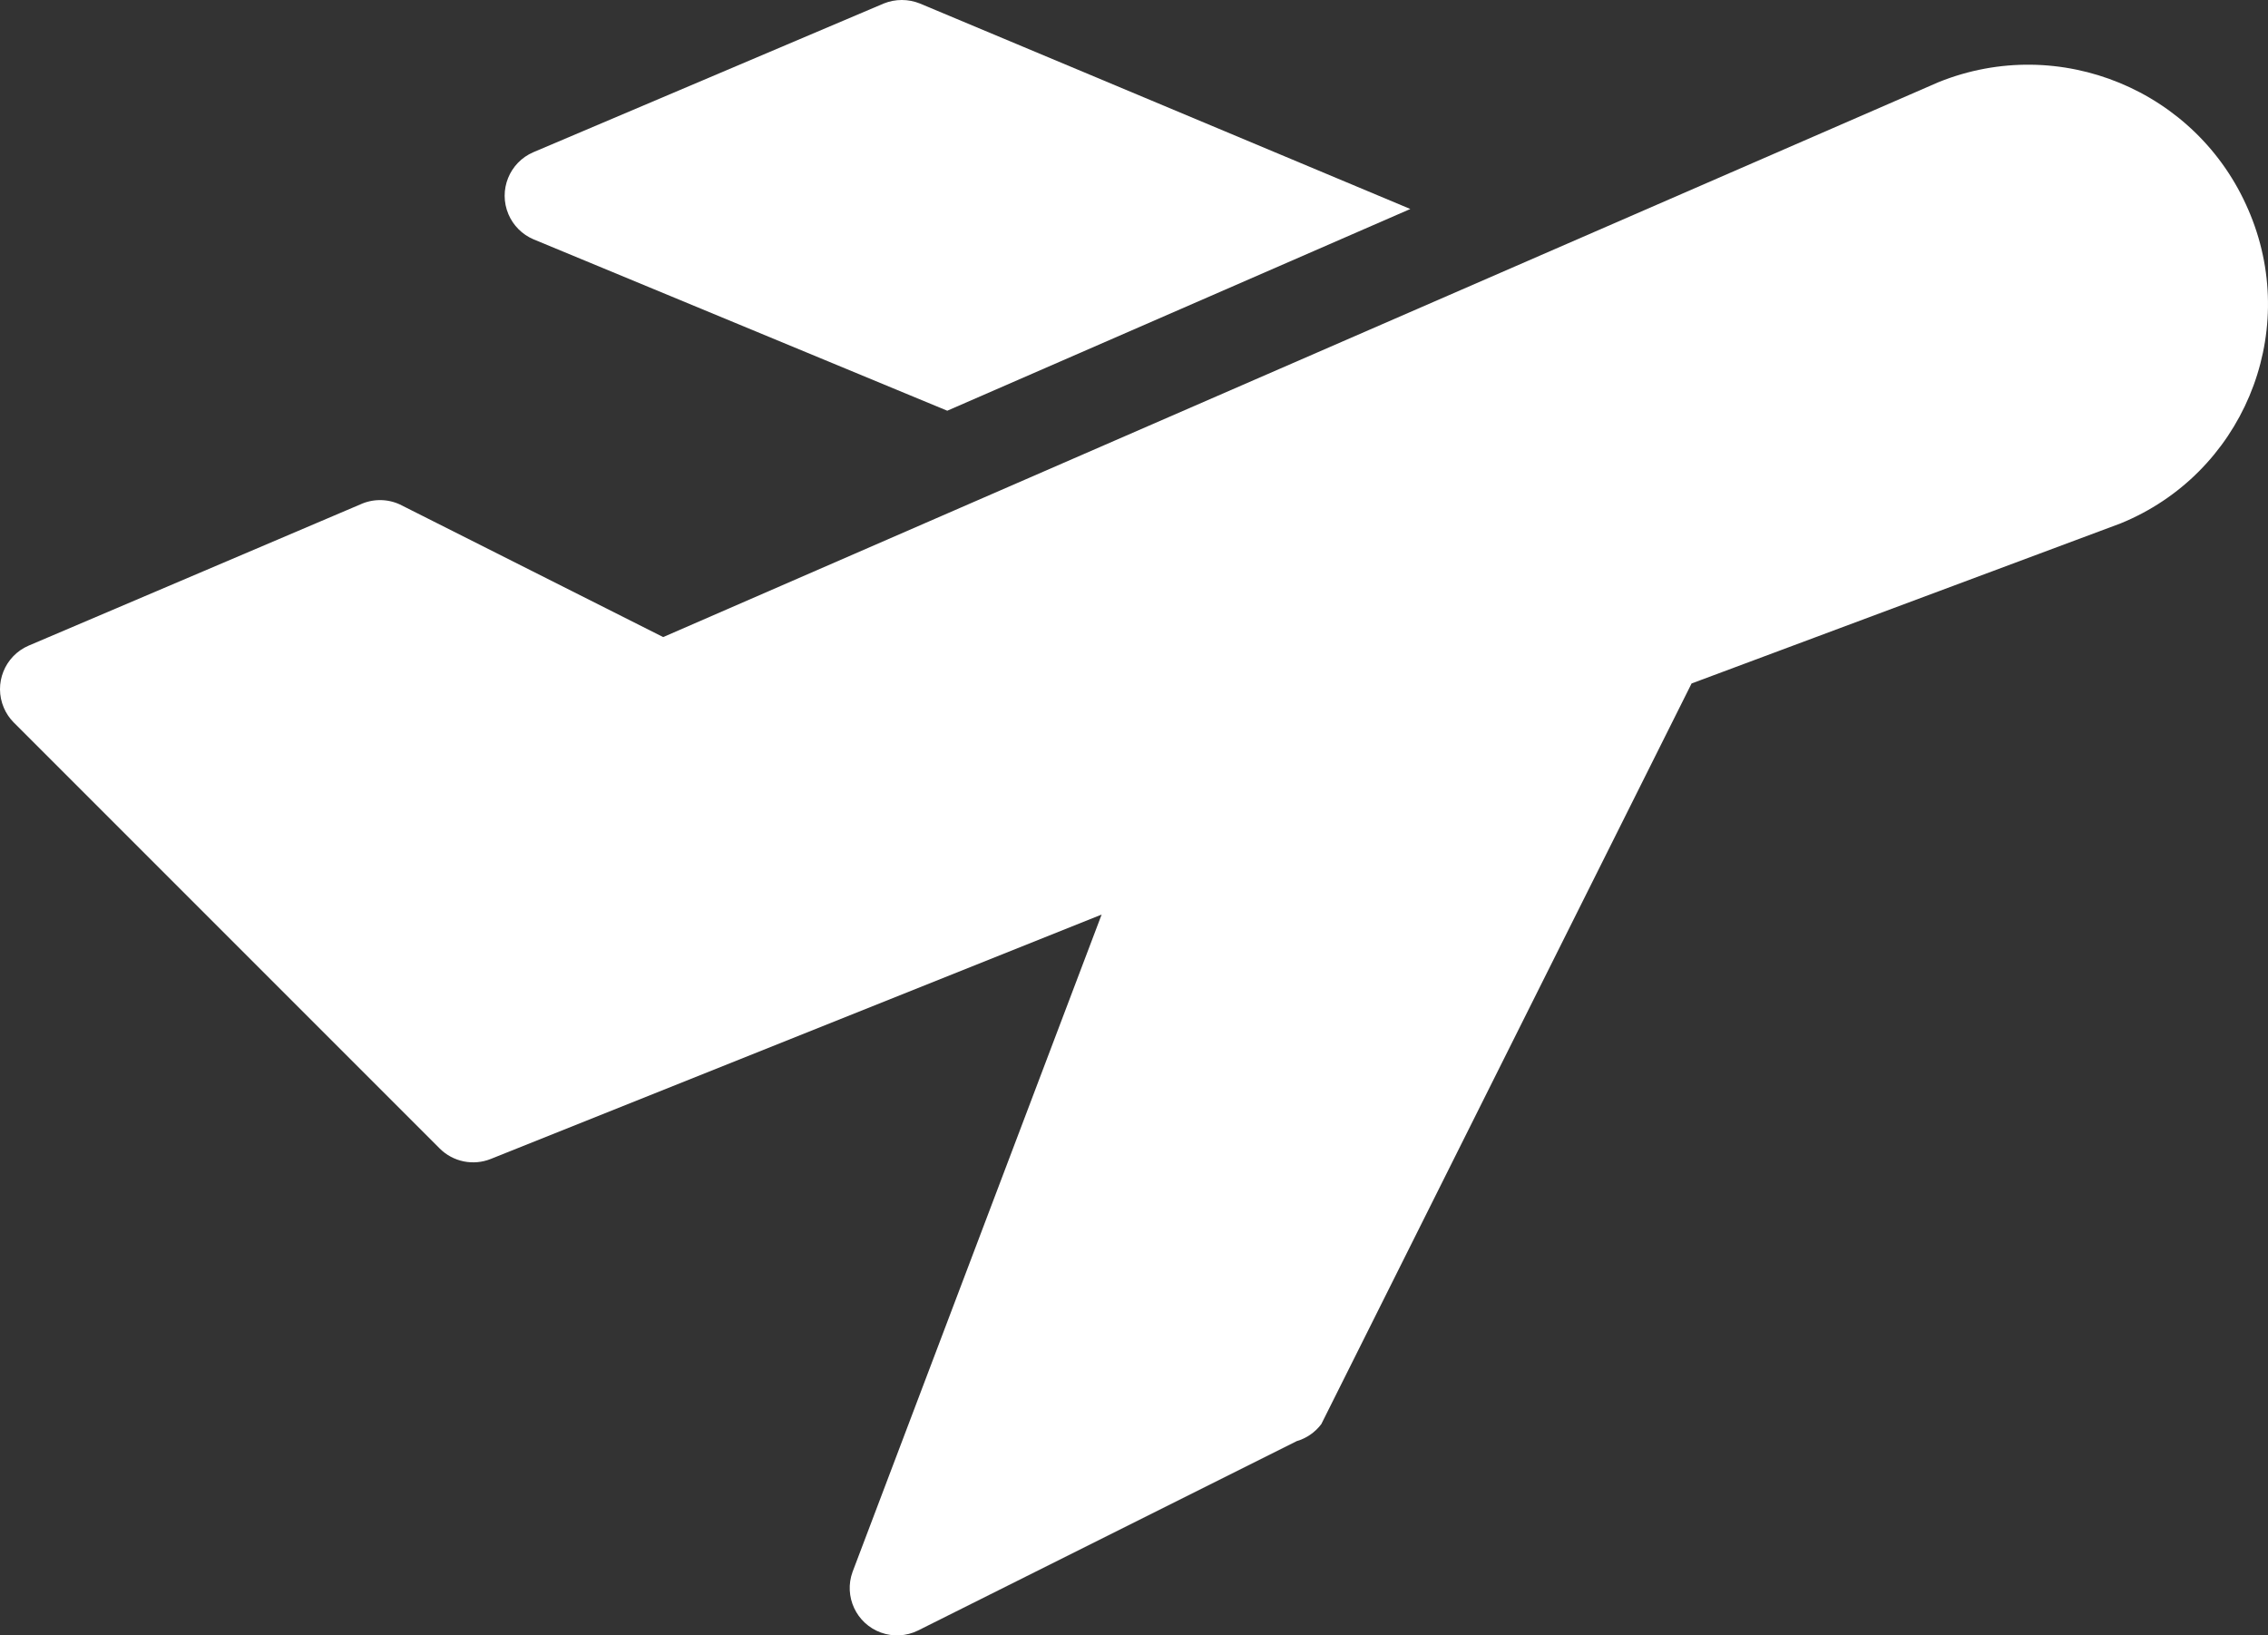
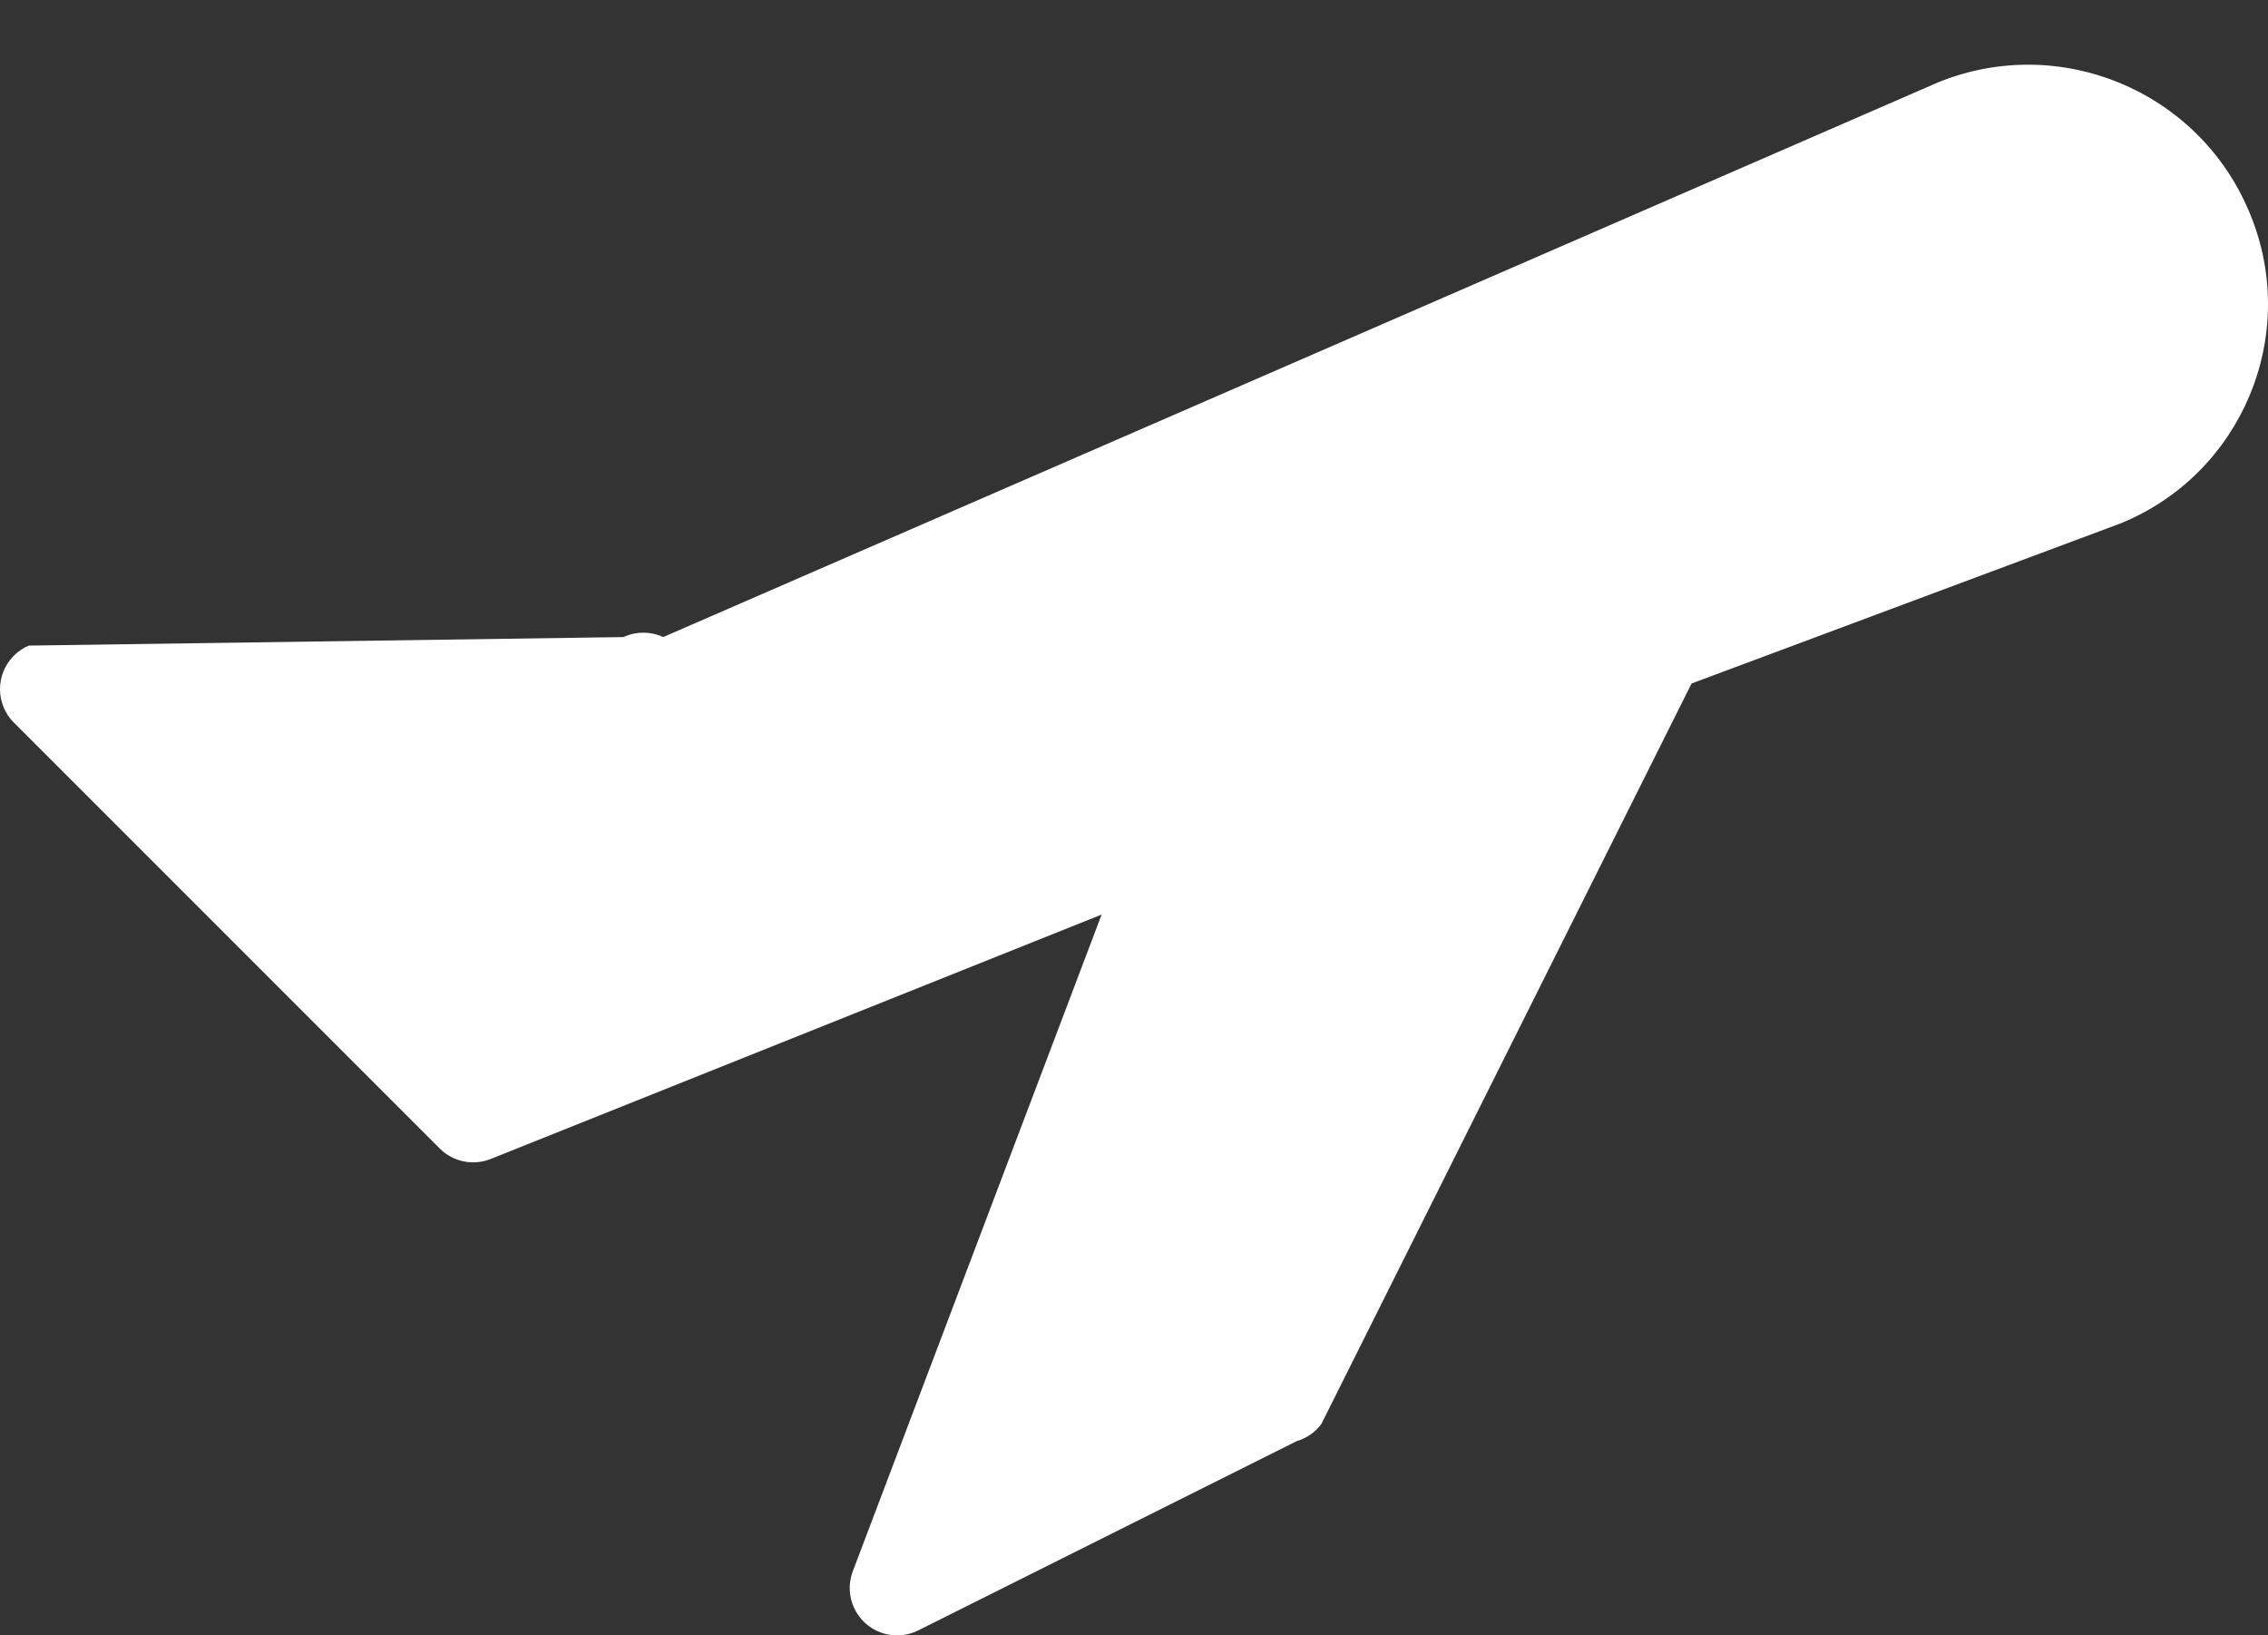
<svg xmlns="http://www.w3.org/2000/svg" version="1.1" id="Filled_Icons" x="0px" y="0px" width="595.791px" height="429.552px" viewBox="-0.084 205.602 595.791 429.552" enable-background="new -0.084 205.602 595.791 429.552" xml:space="preserve">
  <rect x="-0.084" y="205.602" width="595.791" height="429.552" fill="#333333" stroke="none" />
  <title>plane</title>
  <g>
-     <path fill="#FFFFFF" d="M140.051,268.456l108.708,45.025l121.643-52.986l-128.856-53.981c-3.033-1.218-6.42-1.218-9.453,0   l-92.041,39.055c-6.319,2.692-9.26,9.998-6.568,16.318C134.742,264.843,137.096,267.197,140.051,268.456z" />
-     <path fill="#FFFFFF" d="M590.554,260.744c-13.481-31.441-49.609-46.356-81.345-33.583L174.131,372.935l-69.155-34.826   c-3.313-1.534-7.134-1.534-10.447,0L7.463,375.173c-6.315,2.703-9.244,10.014-6.541,16.329c0.608,1.422,1.477,2.718,2.561,3.821   l111.941,111.942c3.525,3.52,8.812,4.597,13.433,2.736l160.45-64.18L223.883,618.46c-2.351,6.454,0.977,13.593,7.431,15.943   c3.181,1.157,6.695,0.97,9.733-0.521l99.504-49.752c2.583-0.754,4.853-2.324,6.468-4.478l97.265-194.529l112.688-42.041   c31.807-12.962,47.083-49.255,34.12-81.062C590.916,261.594,590.738,261.168,590.554,260.744z" />
+     <path fill="#FFFFFF" d="M590.554,260.744c-13.481-31.441-49.609-46.356-81.345-33.583L174.131,372.935c-3.313-1.534-7.134-1.534-10.447,0L7.463,375.173c-6.315,2.703-9.244,10.014-6.541,16.329c0.608,1.422,1.477,2.718,2.561,3.821   l111.941,111.942c3.525,3.52,8.812,4.597,13.433,2.736l160.45-64.18L223.883,618.46c-2.351,6.454,0.977,13.593,7.431,15.943   c3.181,1.157,6.695,0.97,9.733-0.521l99.504-49.752c2.583-0.754,4.853-2.324,6.468-4.478l97.265-194.529l112.688-42.041   c31.807-12.962,47.083-49.255,34.12-81.062C590.916,261.594,590.738,261.168,590.554,260.744z" />
  </g>
</svg>